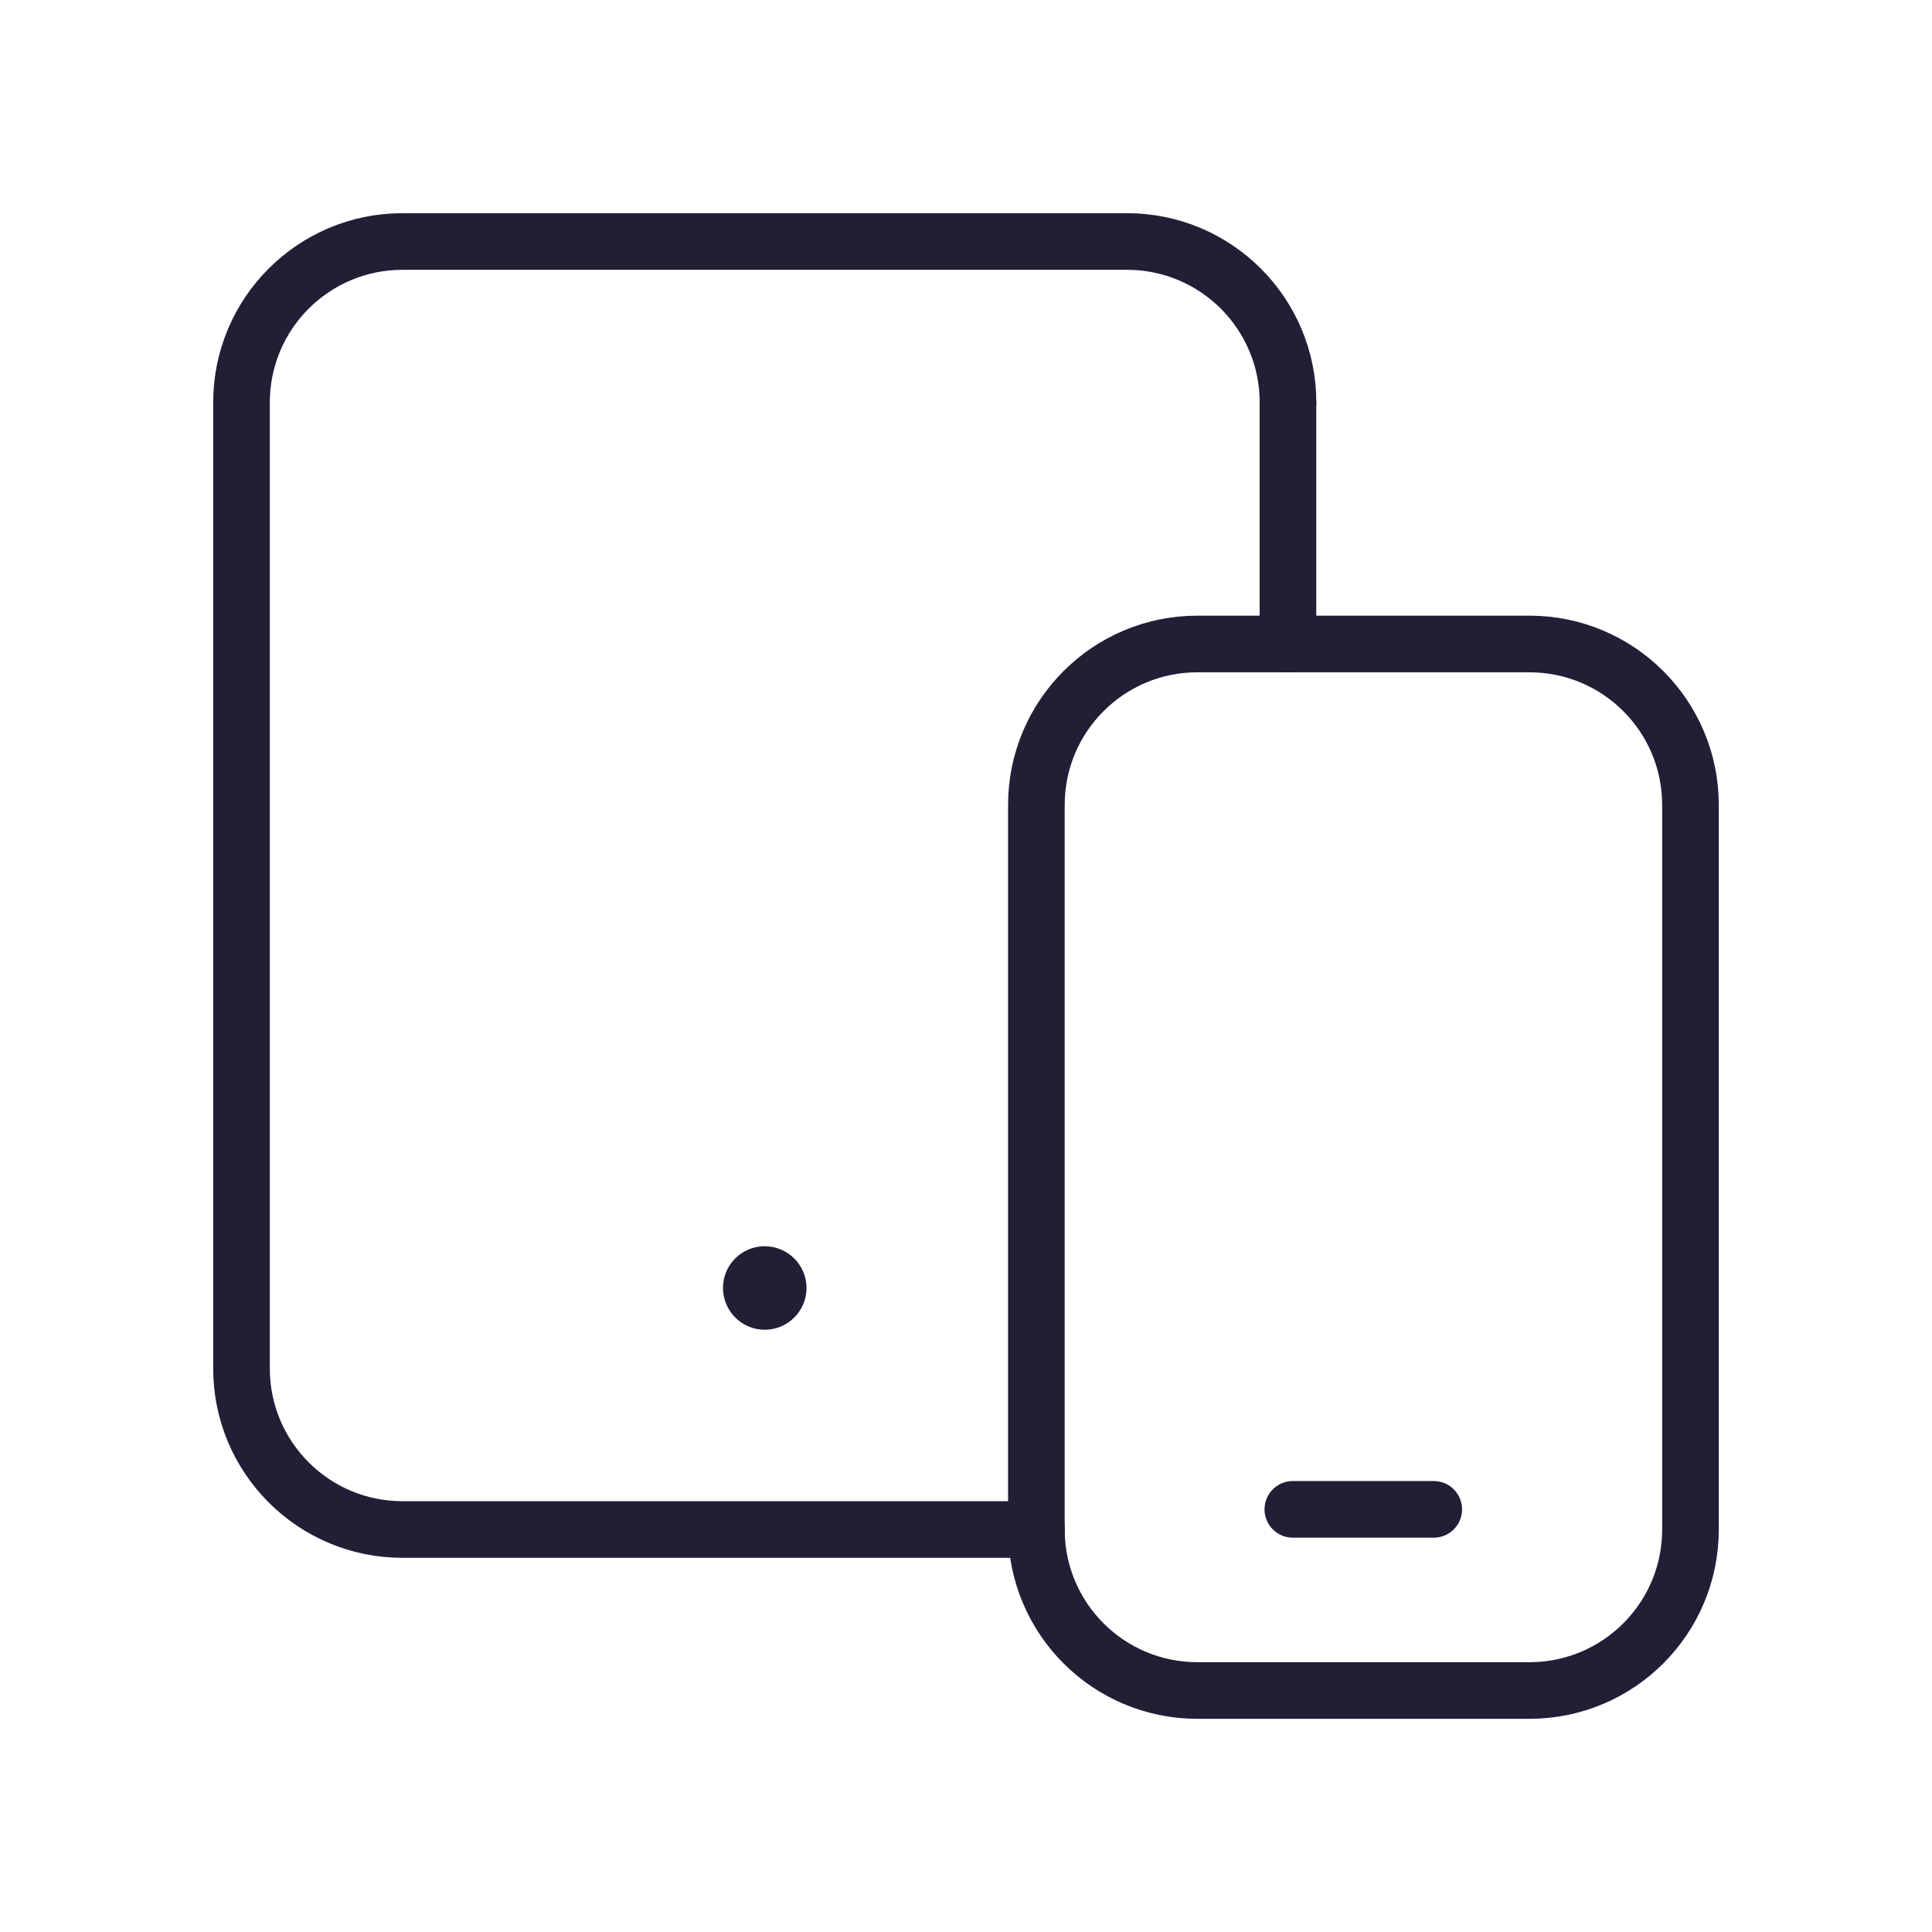
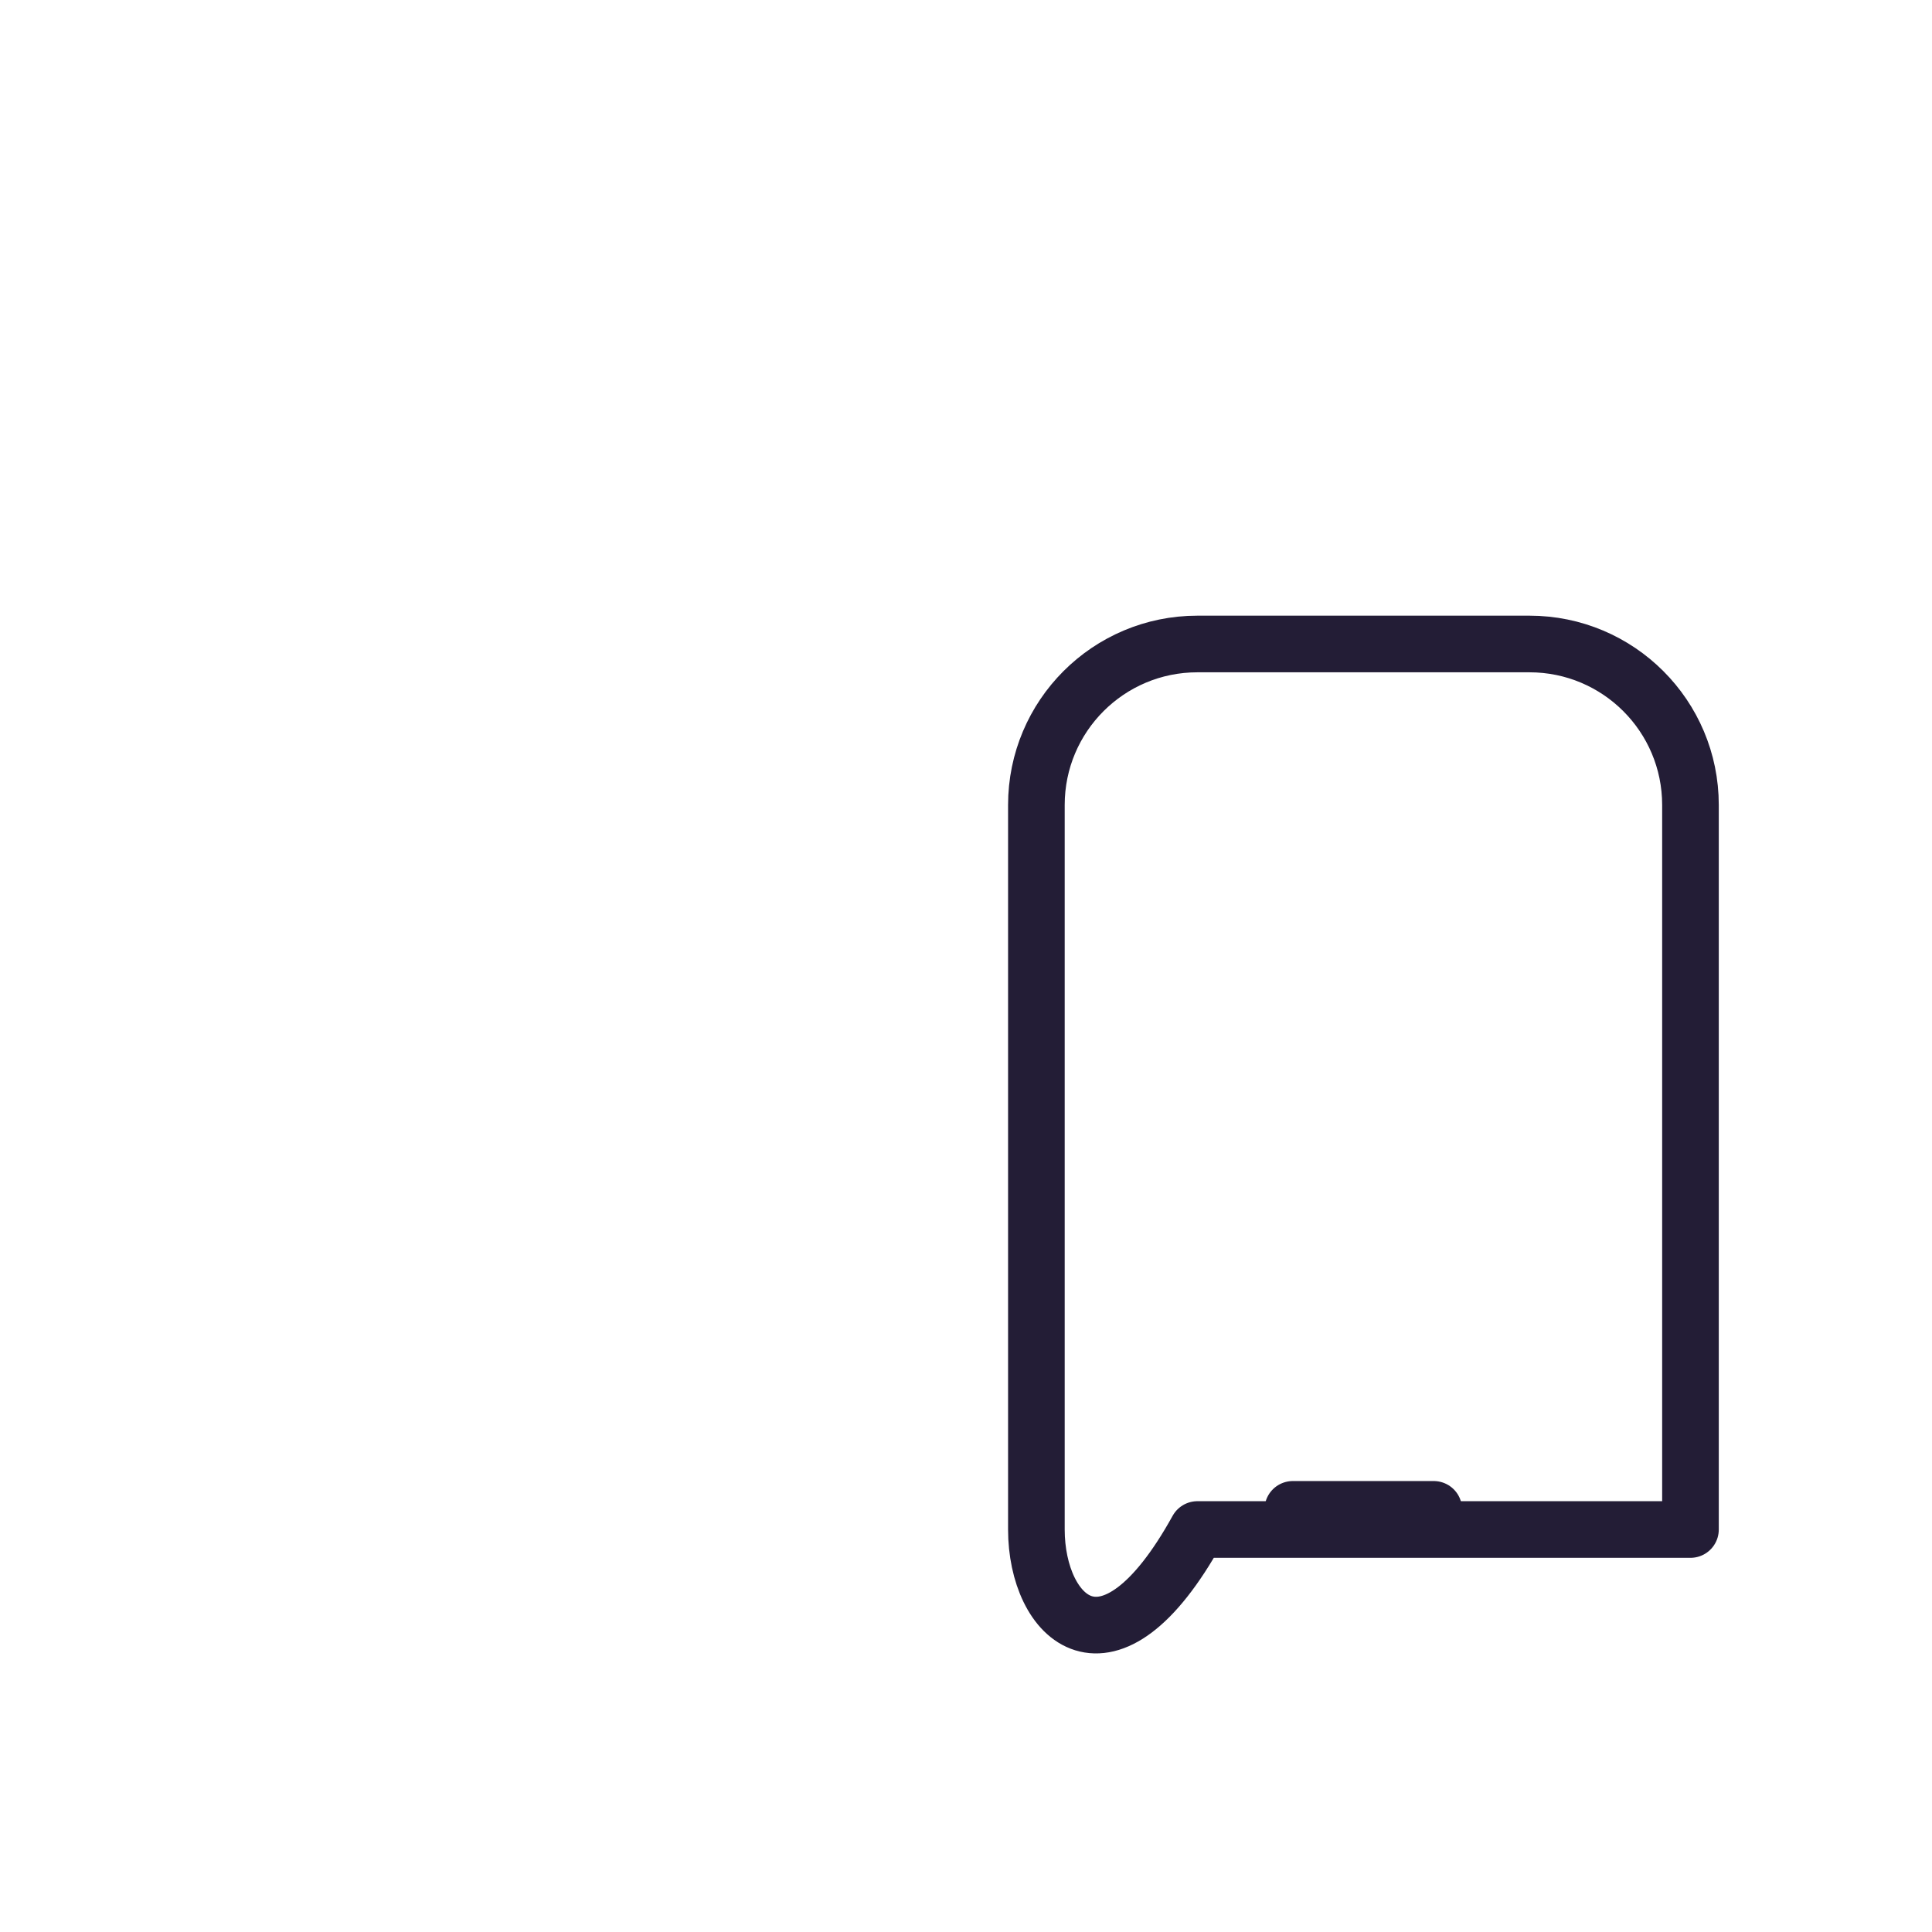
<svg xmlns="http://www.w3.org/2000/svg" width="58" height="58" viewBox="0 0 58 58" fill="none">
-   <path d="M31.115 45.917H12.083C9.413 45.917 7.25 43.754 7.25 41.083V12.083C7.25 9.413 9.413 7.25 12.083 7.25H33.833C36.504 7.25 38.667 9.413 38.667 12.083" stroke="#231D36" stroke-width="1.7" stroke-linecap="round" stroke-linejoin="round" />
-   <path d="M38.665 12.083V19.333" stroke="#231D36" stroke-width="1.7" stroke-linecap="round" stroke-linejoin="round" />
-   <path d="M22.956 38.263C22.734 38.263 22.552 38.444 22.555 38.667C22.555 38.889 22.736 39.07 22.958 39.07C23.181 39.07 23.362 38.889 23.362 38.667C23.362 38.444 23.181 38.263 22.956 38.263" stroke="#231D36" stroke-width="1.7" stroke-linecap="round" stroke-linejoin="round" />
-   <path fill-rule="evenodd" clip-rule="evenodd" d="M35.947 19.333H45.915C48.586 19.333 50.749 21.496 50.749 24.167V45.917C50.749 48.587 48.586 50.75 45.915 50.75H35.947C33.276 50.75 31.113 48.587 31.113 45.917V24.167C31.113 21.496 33.276 19.333 35.947 19.333Z" stroke="#231D36" stroke-width="1.7" stroke-linecap="round" stroke-linejoin="round" />
+   <path fill-rule="evenodd" clip-rule="evenodd" d="M35.947 19.333H45.915C48.586 19.333 50.749 21.496 50.749 24.167V45.917H35.947C33.276 50.75 31.113 48.587 31.113 45.917V24.167C31.113 21.496 33.276 19.333 35.947 19.333Z" stroke="#231D36" stroke-width="1.7" stroke-linecap="round" stroke-linejoin="round" />
  <path d="M38.812 45.312H43.042" stroke="#231D36" stroke-width="1.7" stroke-linecap="round" stroke-linejoin="round" />
</svg>